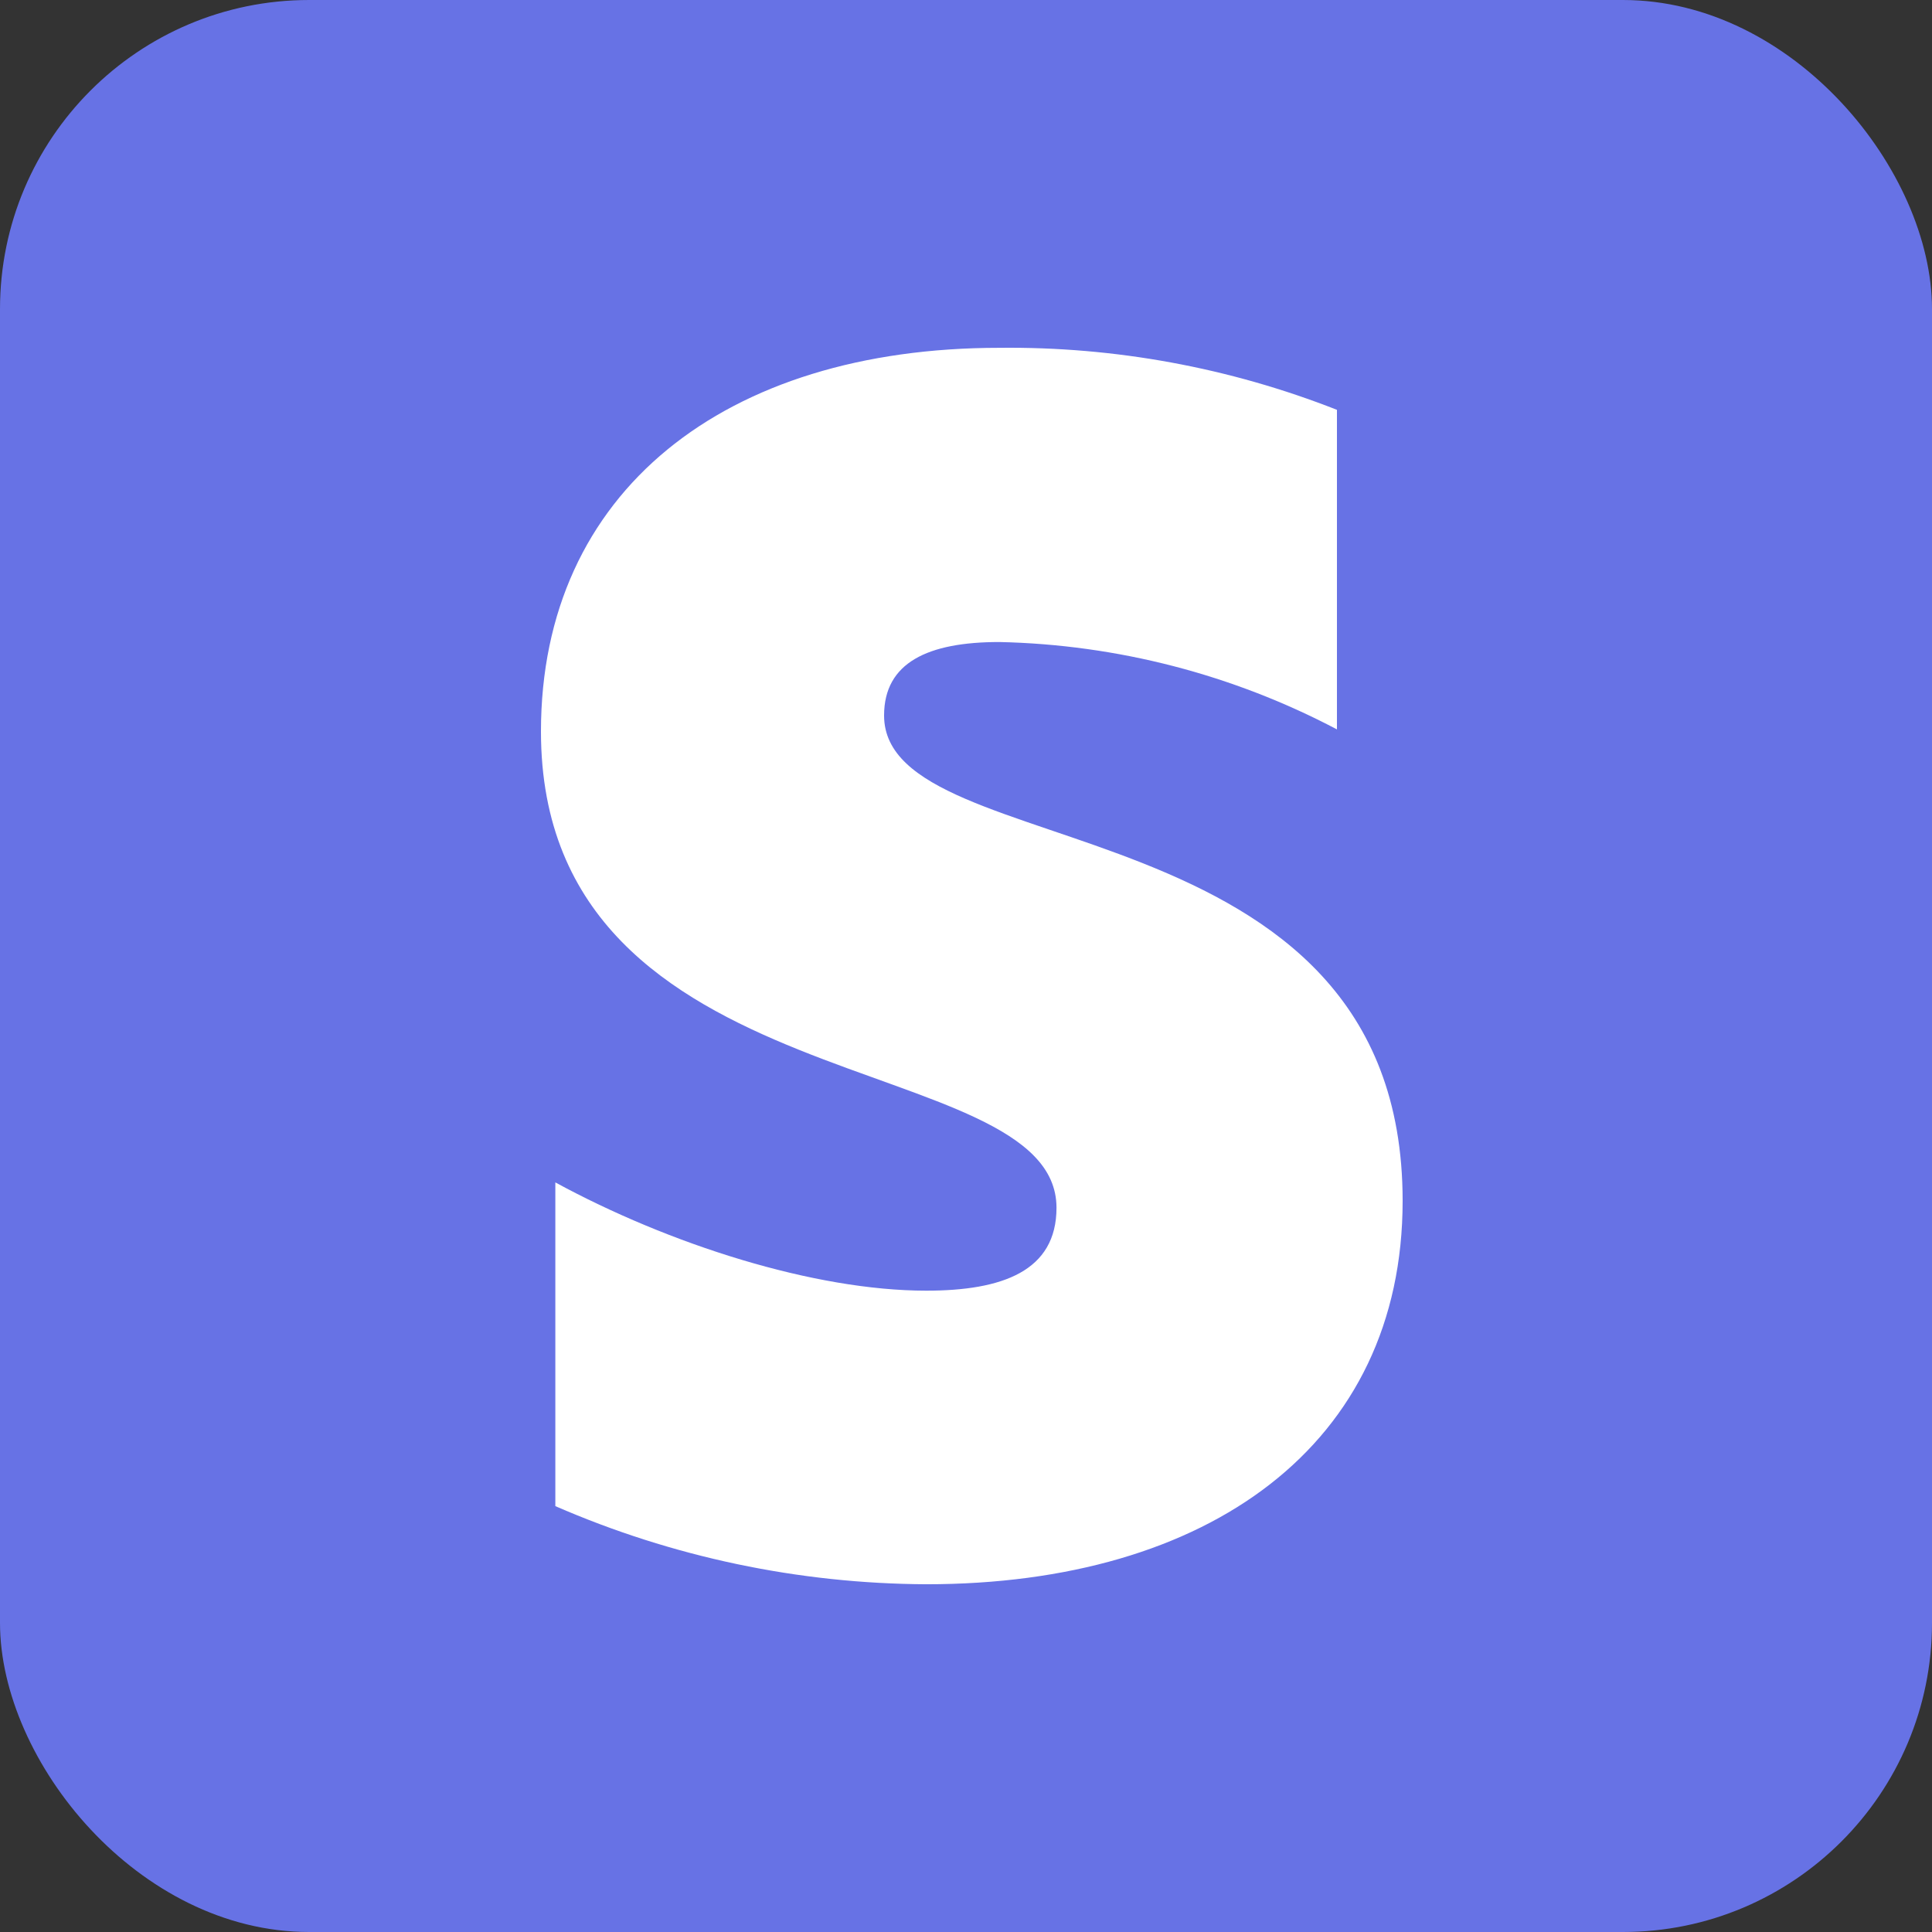
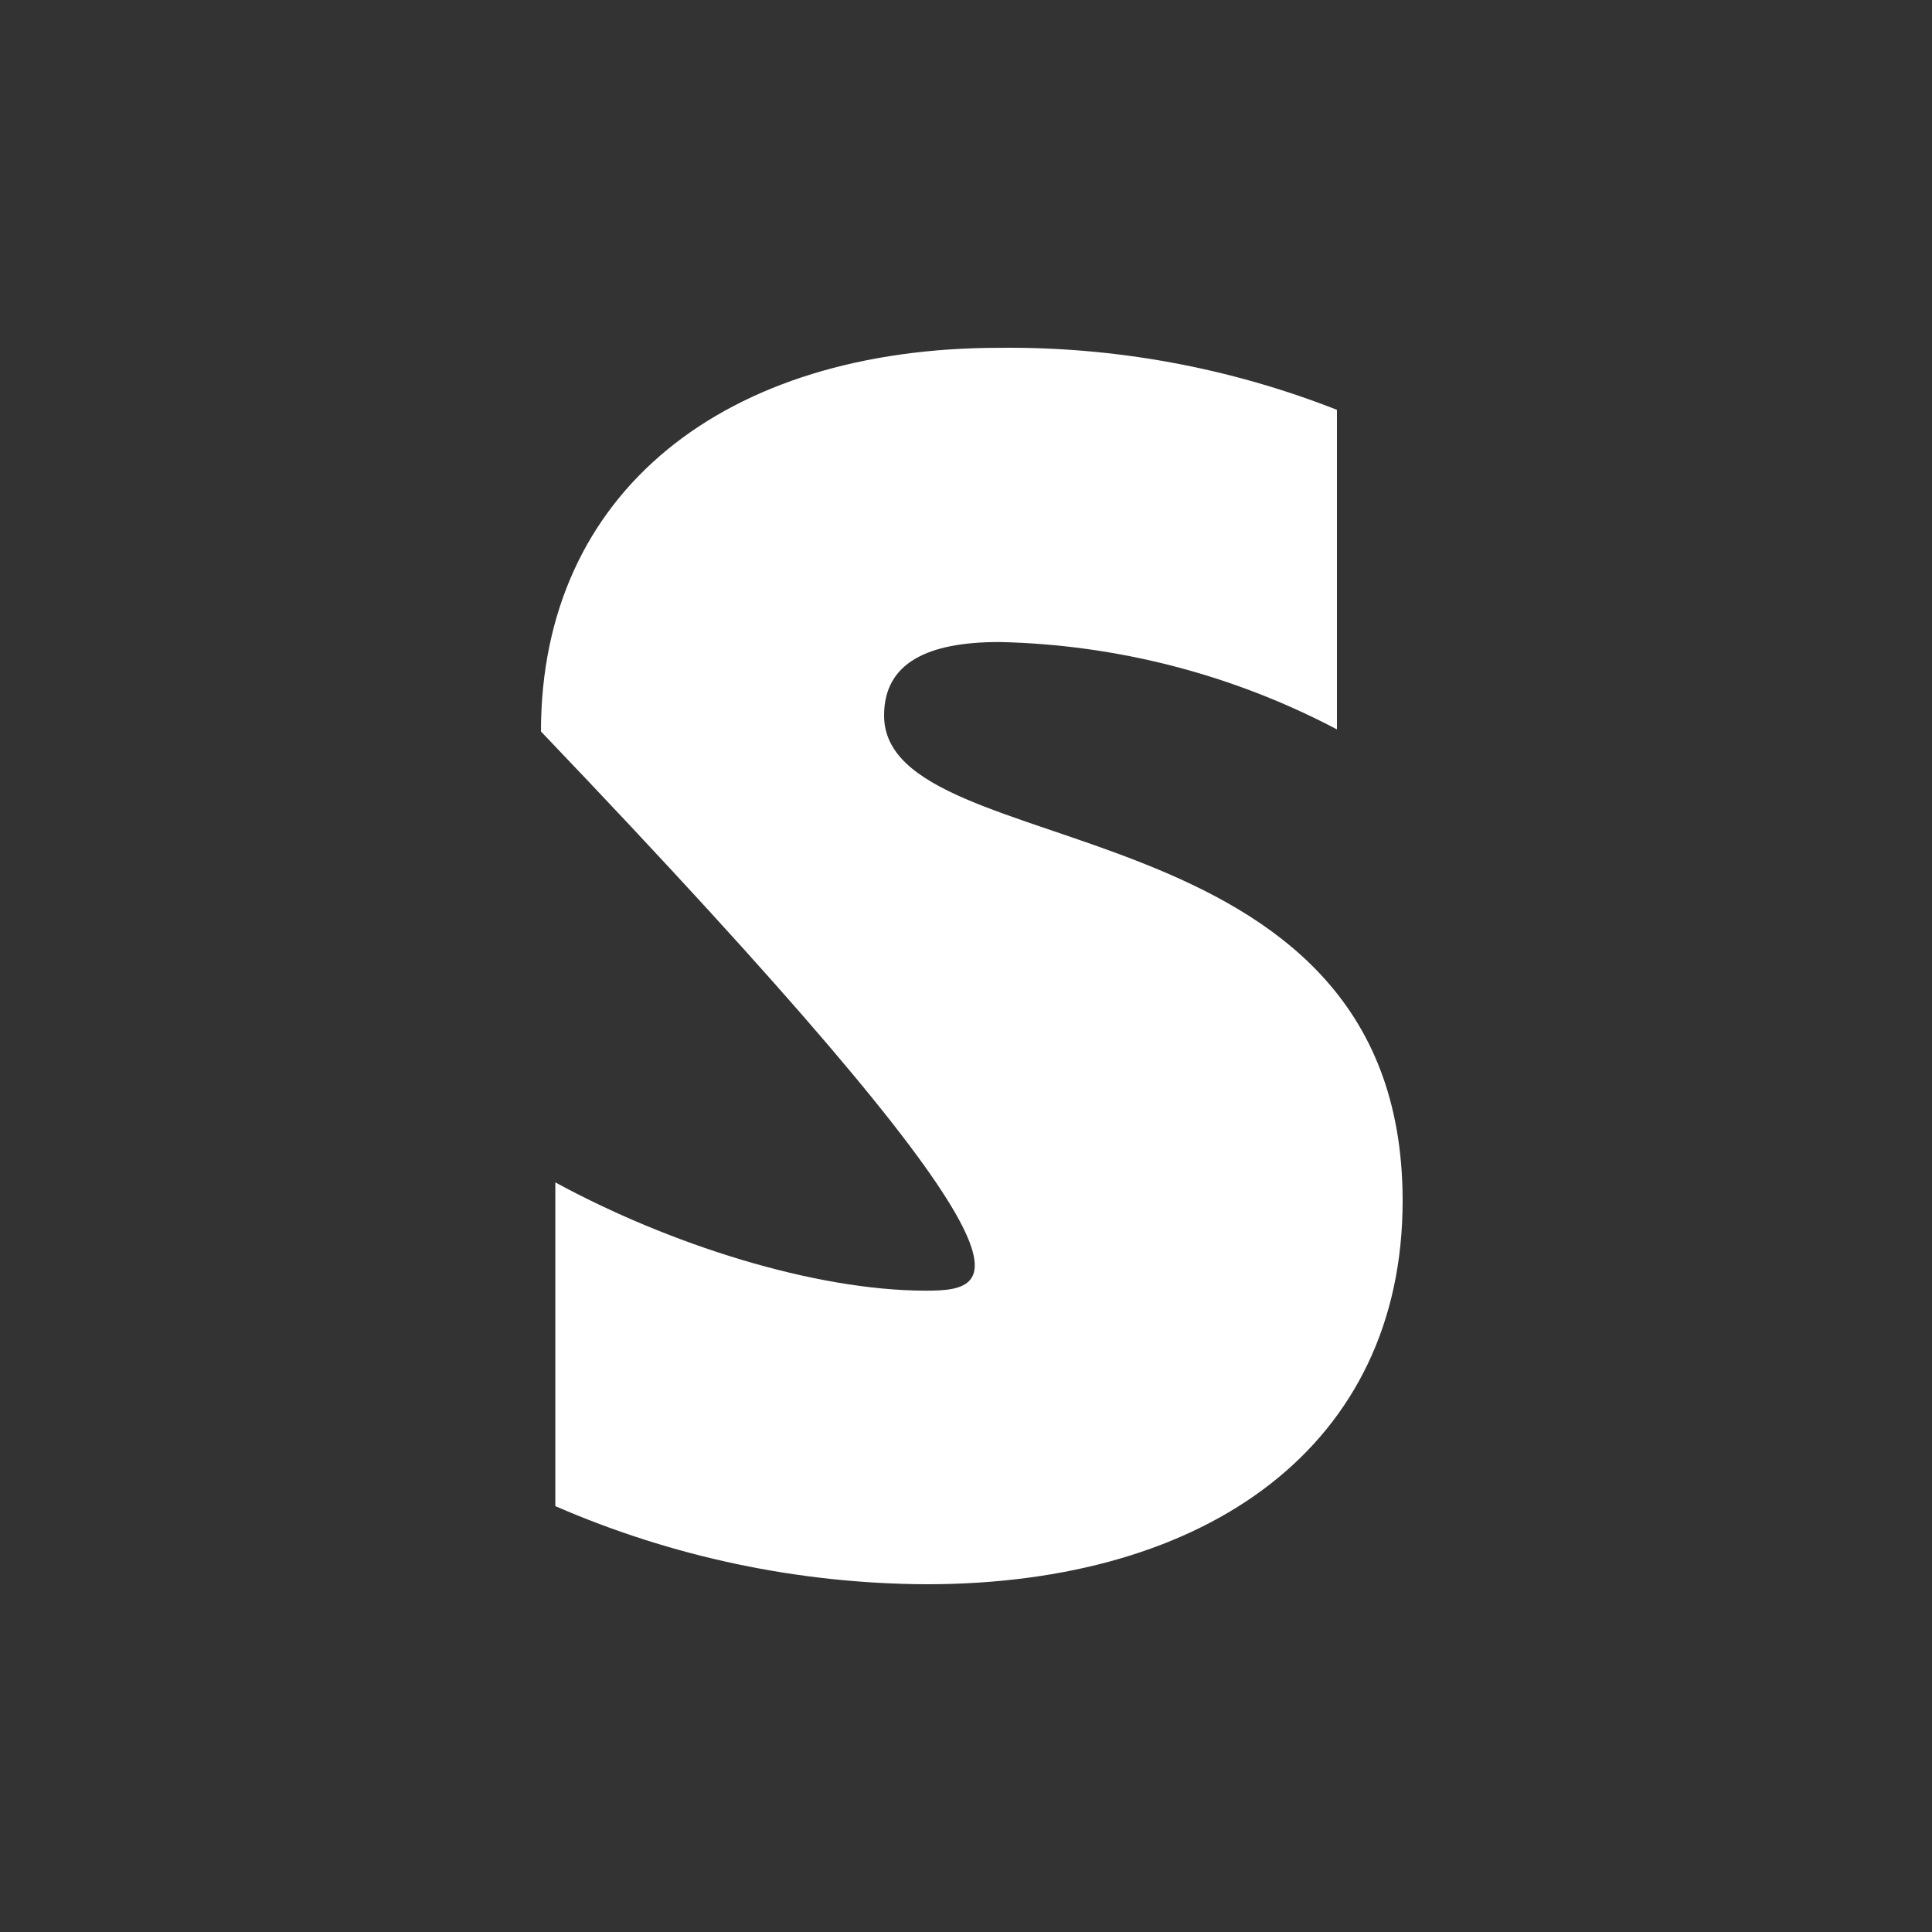
<svg xmlns="http://www.w3.org/2000/svg" width="100px" height="100px" viewBox="0 0 100 100" version="1.1">
  <rect x="0" y="0" width="100" height="100" fill="#333333" stroke="none" />
  <title>Group 18</title>
  <g id="Page-1" stroke="none" stroke-width="1" fill="none" fill-rule="evenodd">
    <g id="Group-18">
-       <rect id="Rectangle" fill="#6772E5" x="0" y="0" width="100" height="100" rx="16" />
-       <path d="M45.76,37.031 C45.76,34.291 48.04,33.231 51.724,33.231 C57.821,33.363 63.804,34.911 69.2,37.753 L69.2,21.213 C63.636,19.026 57.702,17.936 51.724,18.003 C37.524,18.003 28,25.441 28,37.861 C28,57.293 54.684,54.137 54.684,62.513 C54.684,65.789 51.884,66.805 47.944,66.805 C42.134,66.805 34.63,64.401 28.744,61.201 L28.744,77.957 C34.804,80.594 41.337,81.97 47.946,82.001 C62.54,82.001 72.6,74.791 72.6,62.155 C72.6,41.183 45.76,44.929 45.76,37.035 L45.76,37.031 Z" id="Path" fill="#FFFFFF" />
+       <path d="M45.76,37.031 C45.76,34.291 48.04,33.231 51.724,33.231 C57.821,33.363 63.804,34.911 69.2,37.753 L69.2,21.213 C63.636,19.026 57.702,17.936 51.724,18.003 C37.524,18.003 28,25.441 28,37.861 C54.684,65.789 51.884,66.805 47.944,66.805 C42.134,66.805 34.63,64.401 28.744,61.201 L28.744,77.957 C34.804,80.594 41.337,81.97 47.946,82.001 C62.54,82.001 72.6,74.791 72.6,62.155 C72.6,41.183 45.76,44.929 45.76,37.035 L45.76,37.031 Z" id="Path" fill="#FFFFFF" />
    </g>
  </g>
</svg>